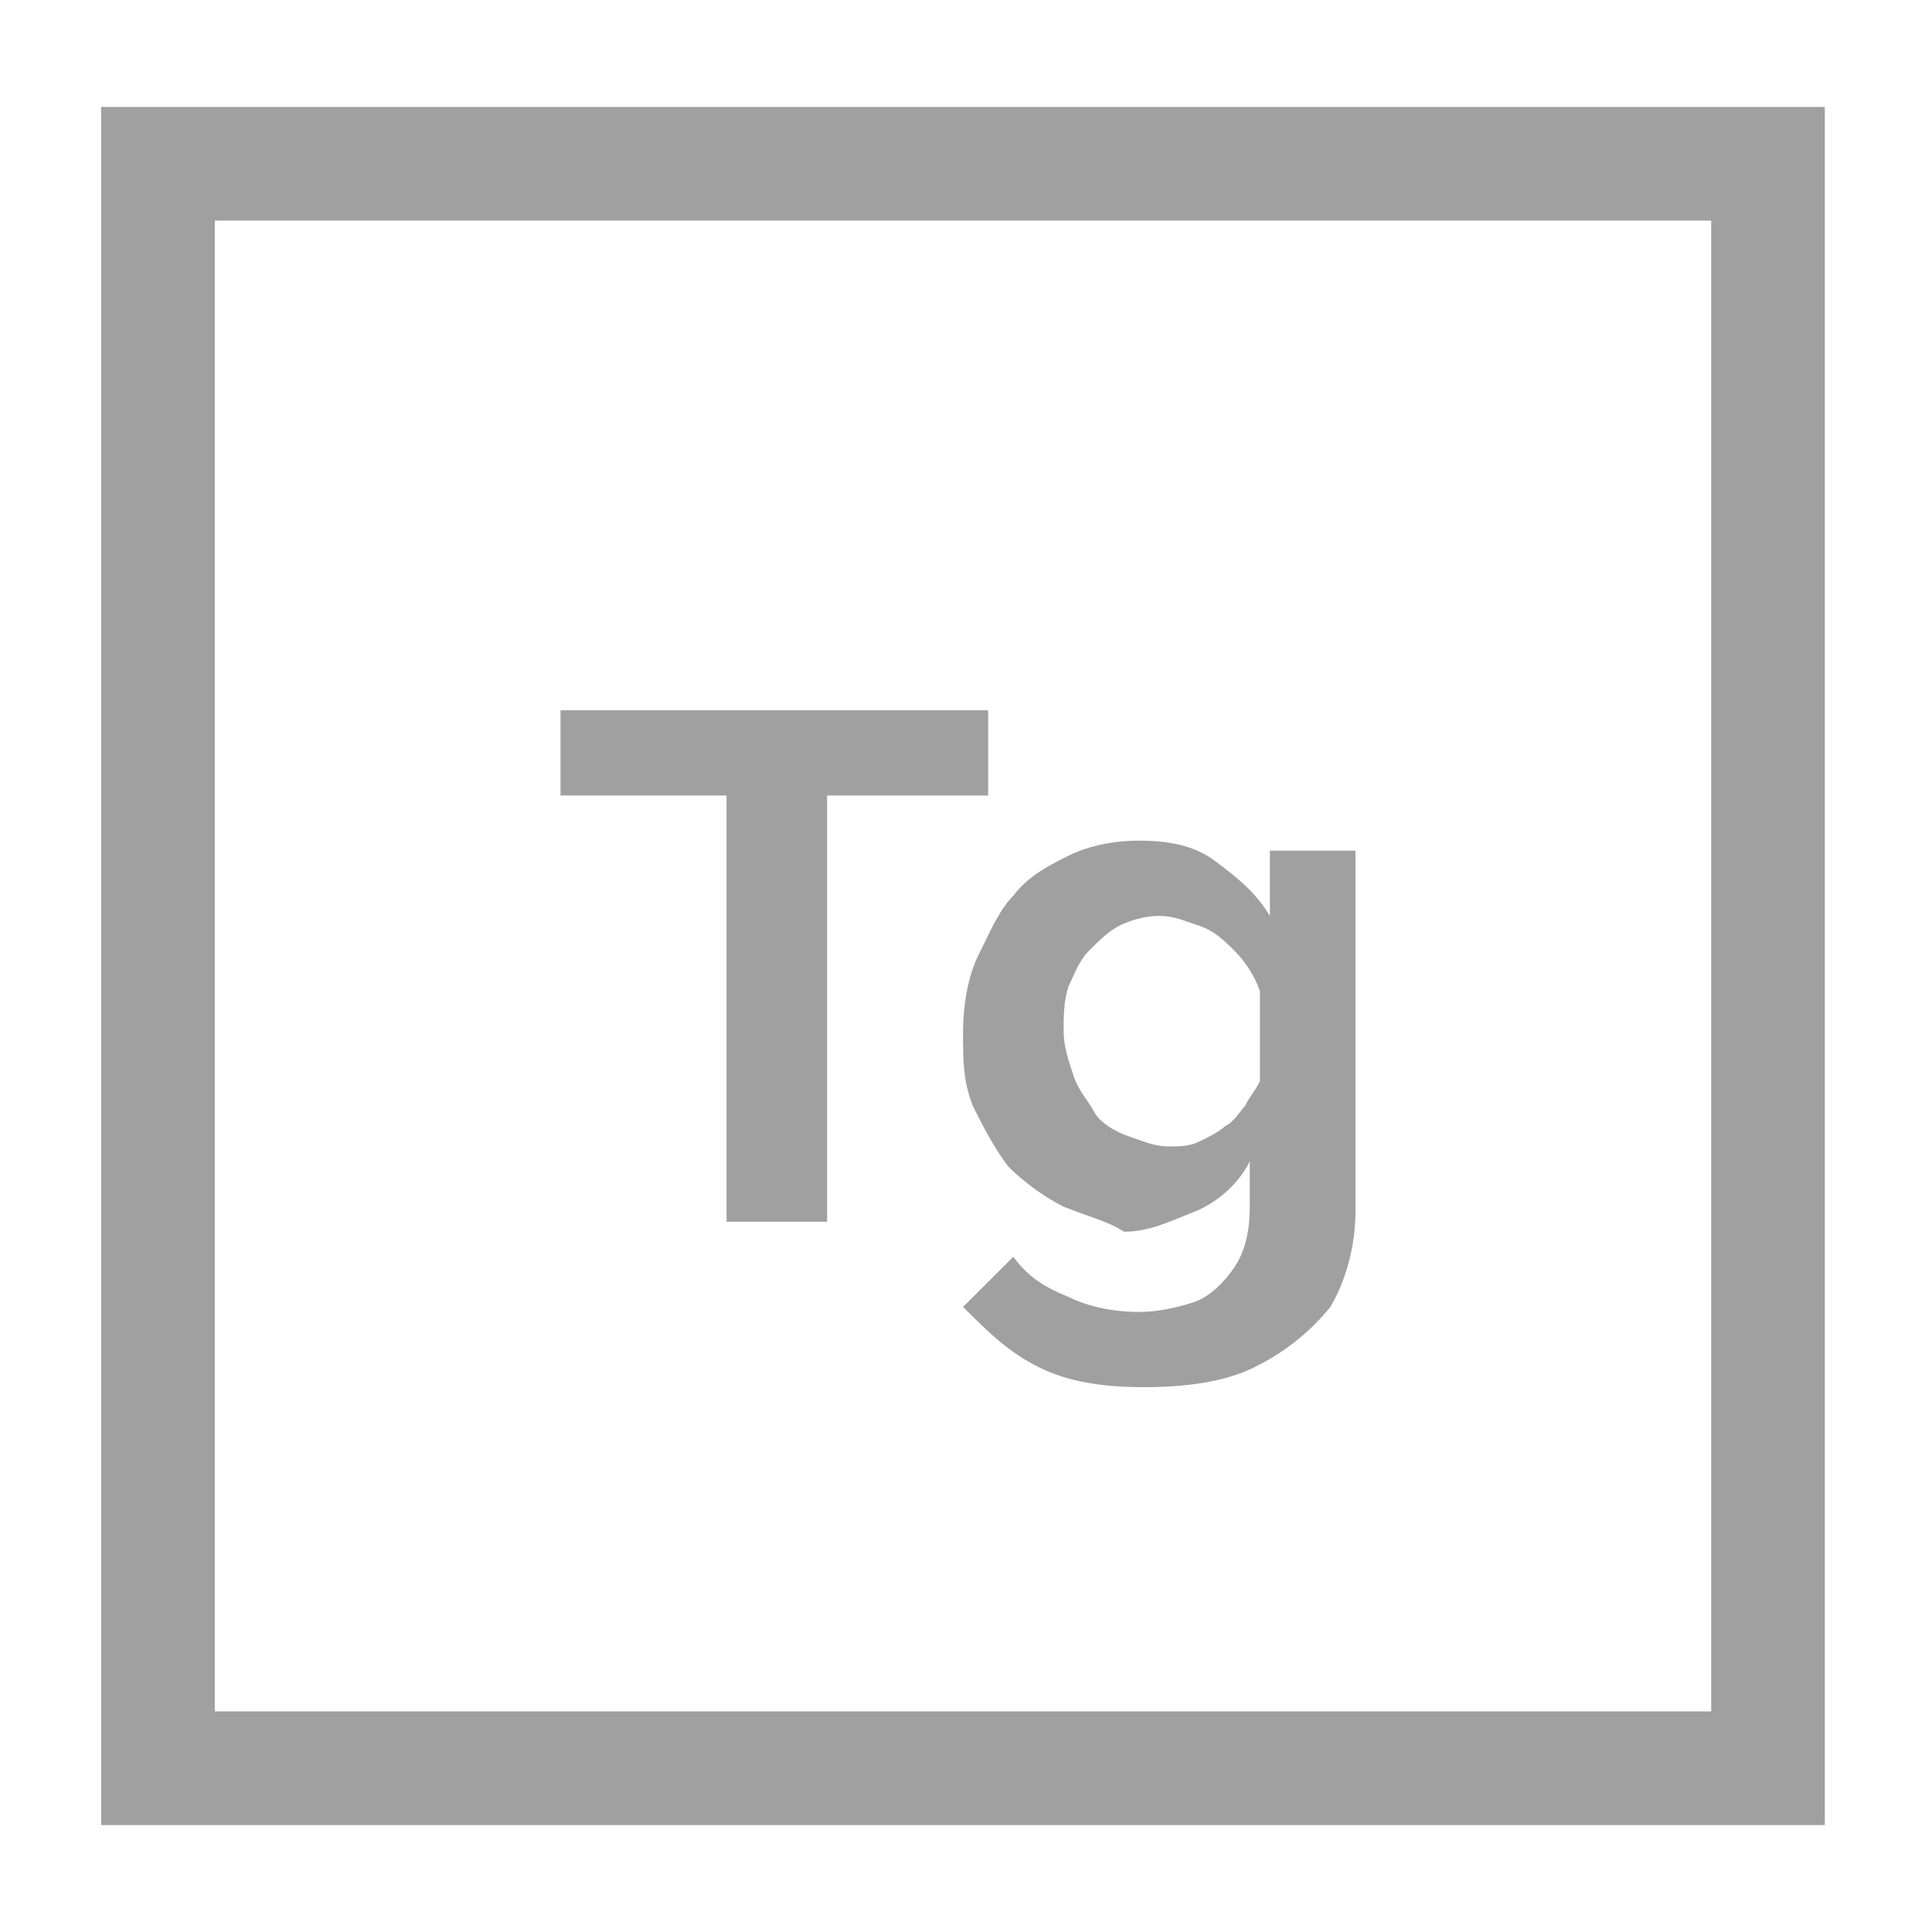
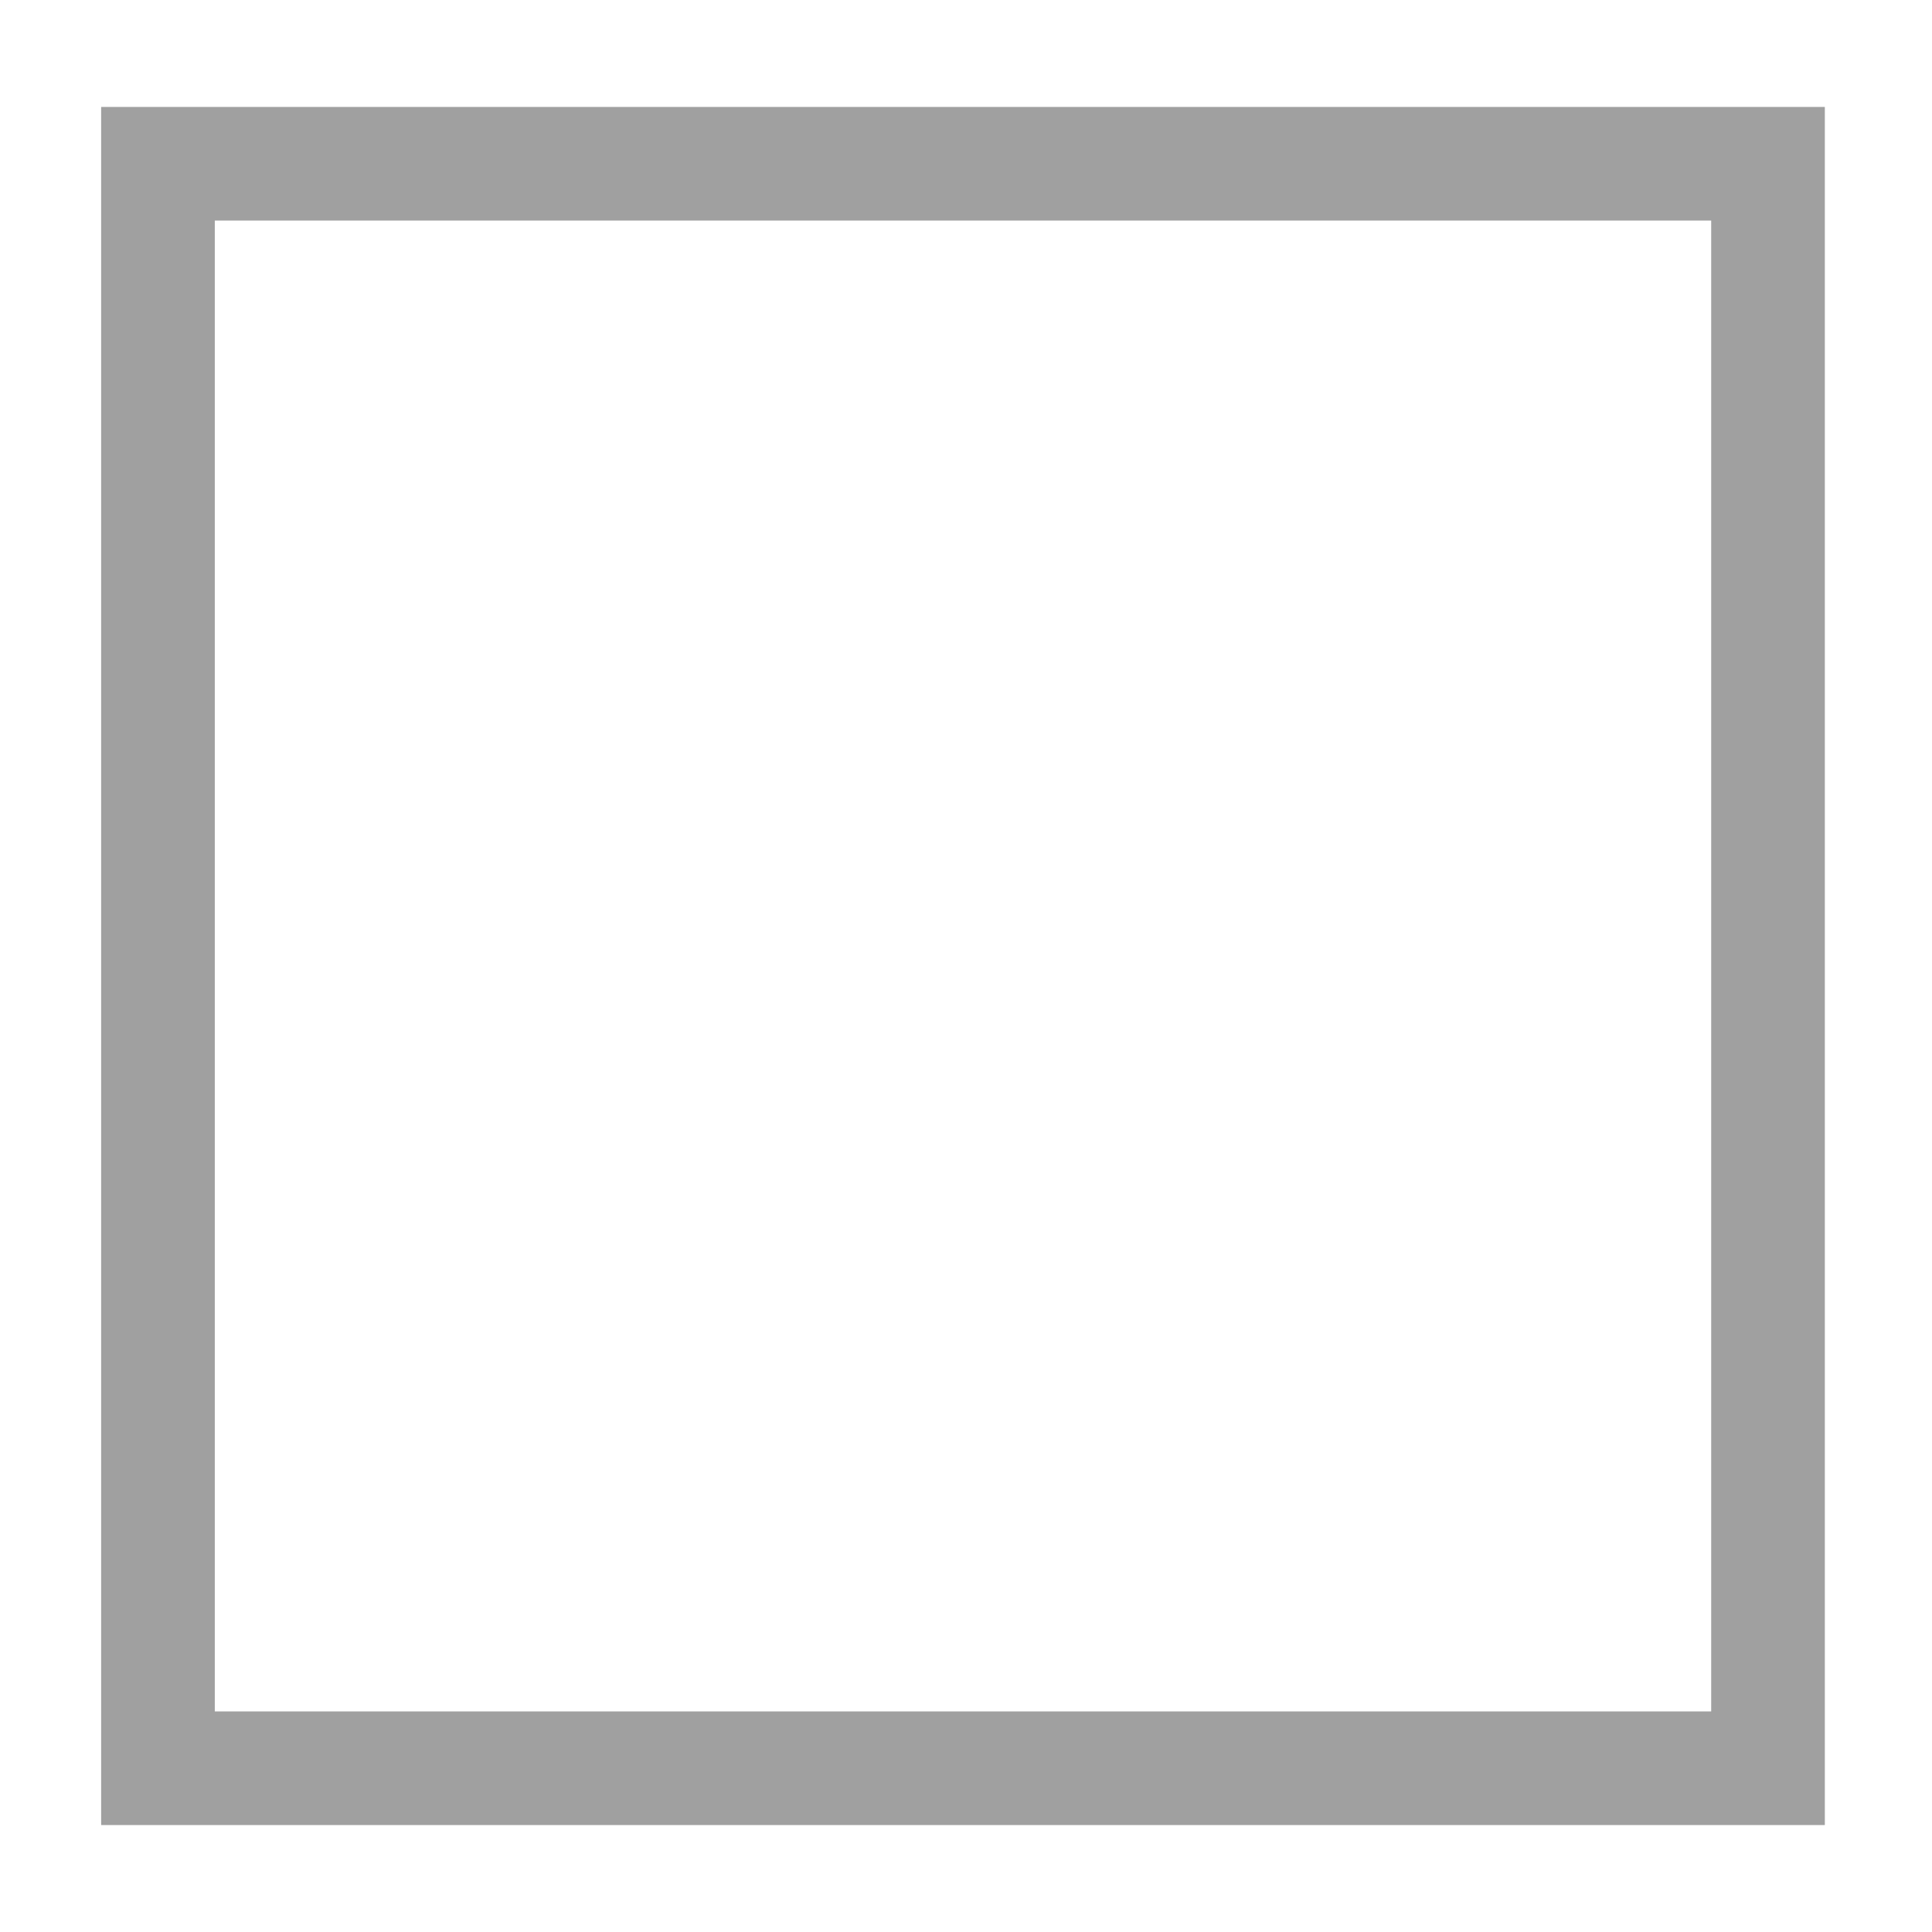
<svg xmlns="http://www.w3.org/2000/svg" width="17" height="17" viewBox="0 0 17 17" fill="none">
  <path d="M15.557 1.441H1.39V15.559H15.557V1.441Z" stroke="#A0A0A0" stroke-miterlimit="10" />
-   <path d="M8.739 7H7.278V10.75H6.393V7H4.932V6.25H8.695V7H8.739Z" fill="#A0A0A0" />
-   <path d="M9.359 10.618C9.182 10.529 9.005 10.397 8.872 10.265C8.739 10.088 8.651 9.912 8.562 9.735C8.474 9.515 8.474 9.338 8.474 9.073C8.474 8.853 8.518 8.588 8.606 8.412C8.695 8.235 8.784 8.015 8.916 7.882C9.049 7.706 9.226 7.618 9.403 7.529C9.58 7.441 9.802 7.397 10.023 7.397C10.289 7.397 10.51 7.441 10.687 7.573C10.864 7.706 11.041 7.838 11.174 8.059V7.485H11.927V10.662C11.927 10.97 11.838 11.279 11.706 11.5C11.528 11.72 11.307 11.897 11.041 12.029C10.776 12.162 10.422 12.206 10.067 12.206C9.713 12.206 9.403 12.162 9.138 12.029C8.872 11.897 8.695 11.72 8.474 11.5L8.916 11.059C9.049 11.235 9.182 11.323 9.403 11.412C9.58 11.5 9.802 11.544 10.023 11.544C10.2 11.544 10.377 11.5 10.51 11.456C10.643 11.412 10.776 11.279 10.864 11.147C10.953 11.015 10.997 10.838 10.997 10.618V10.22C10.909 10.397 10.732 10.573 10.51 10.662C10.289 10.75 10.112 10.838 9.89 10.838C9.758 10.75 9.58 10.706 9.359 10.618ZM10.554 10.044C10.643 10 10.732 9.956 10.776 9.912C10.864 9.868 10.909 9.779 10.953 9.735C10.997 9.647 11.041 9.603 11.086 9.515V8.72C11.041 8.588 10.953 8.456 10.864 8.368C10.776 8.279 10.687 8.191 10.554 8.147C10.422 8.103 10.333 8.059 10.2 8.059C10.067 8.059 9.935 8.103 9.846 8.147C9.758 8.191 9.669 8.279 9.58 8.368C9.492 8.456 9.448 8.588 9.403 8.676C9.359 8.809 9.359 8.941 9.359 9.073C9.359 9.206 9.403 9.338 9.448 9.47C9.492 9.603 9.58 9.691 9.625 9.779C9.669 9.868 9.802 9.956 9.935 10C10.068 10.044 10.156 10.088 10.289 10.088C10.377 10.088 10.466 10.088 10.554 10.044Z" fill="#A0A0A0" />
</svg>